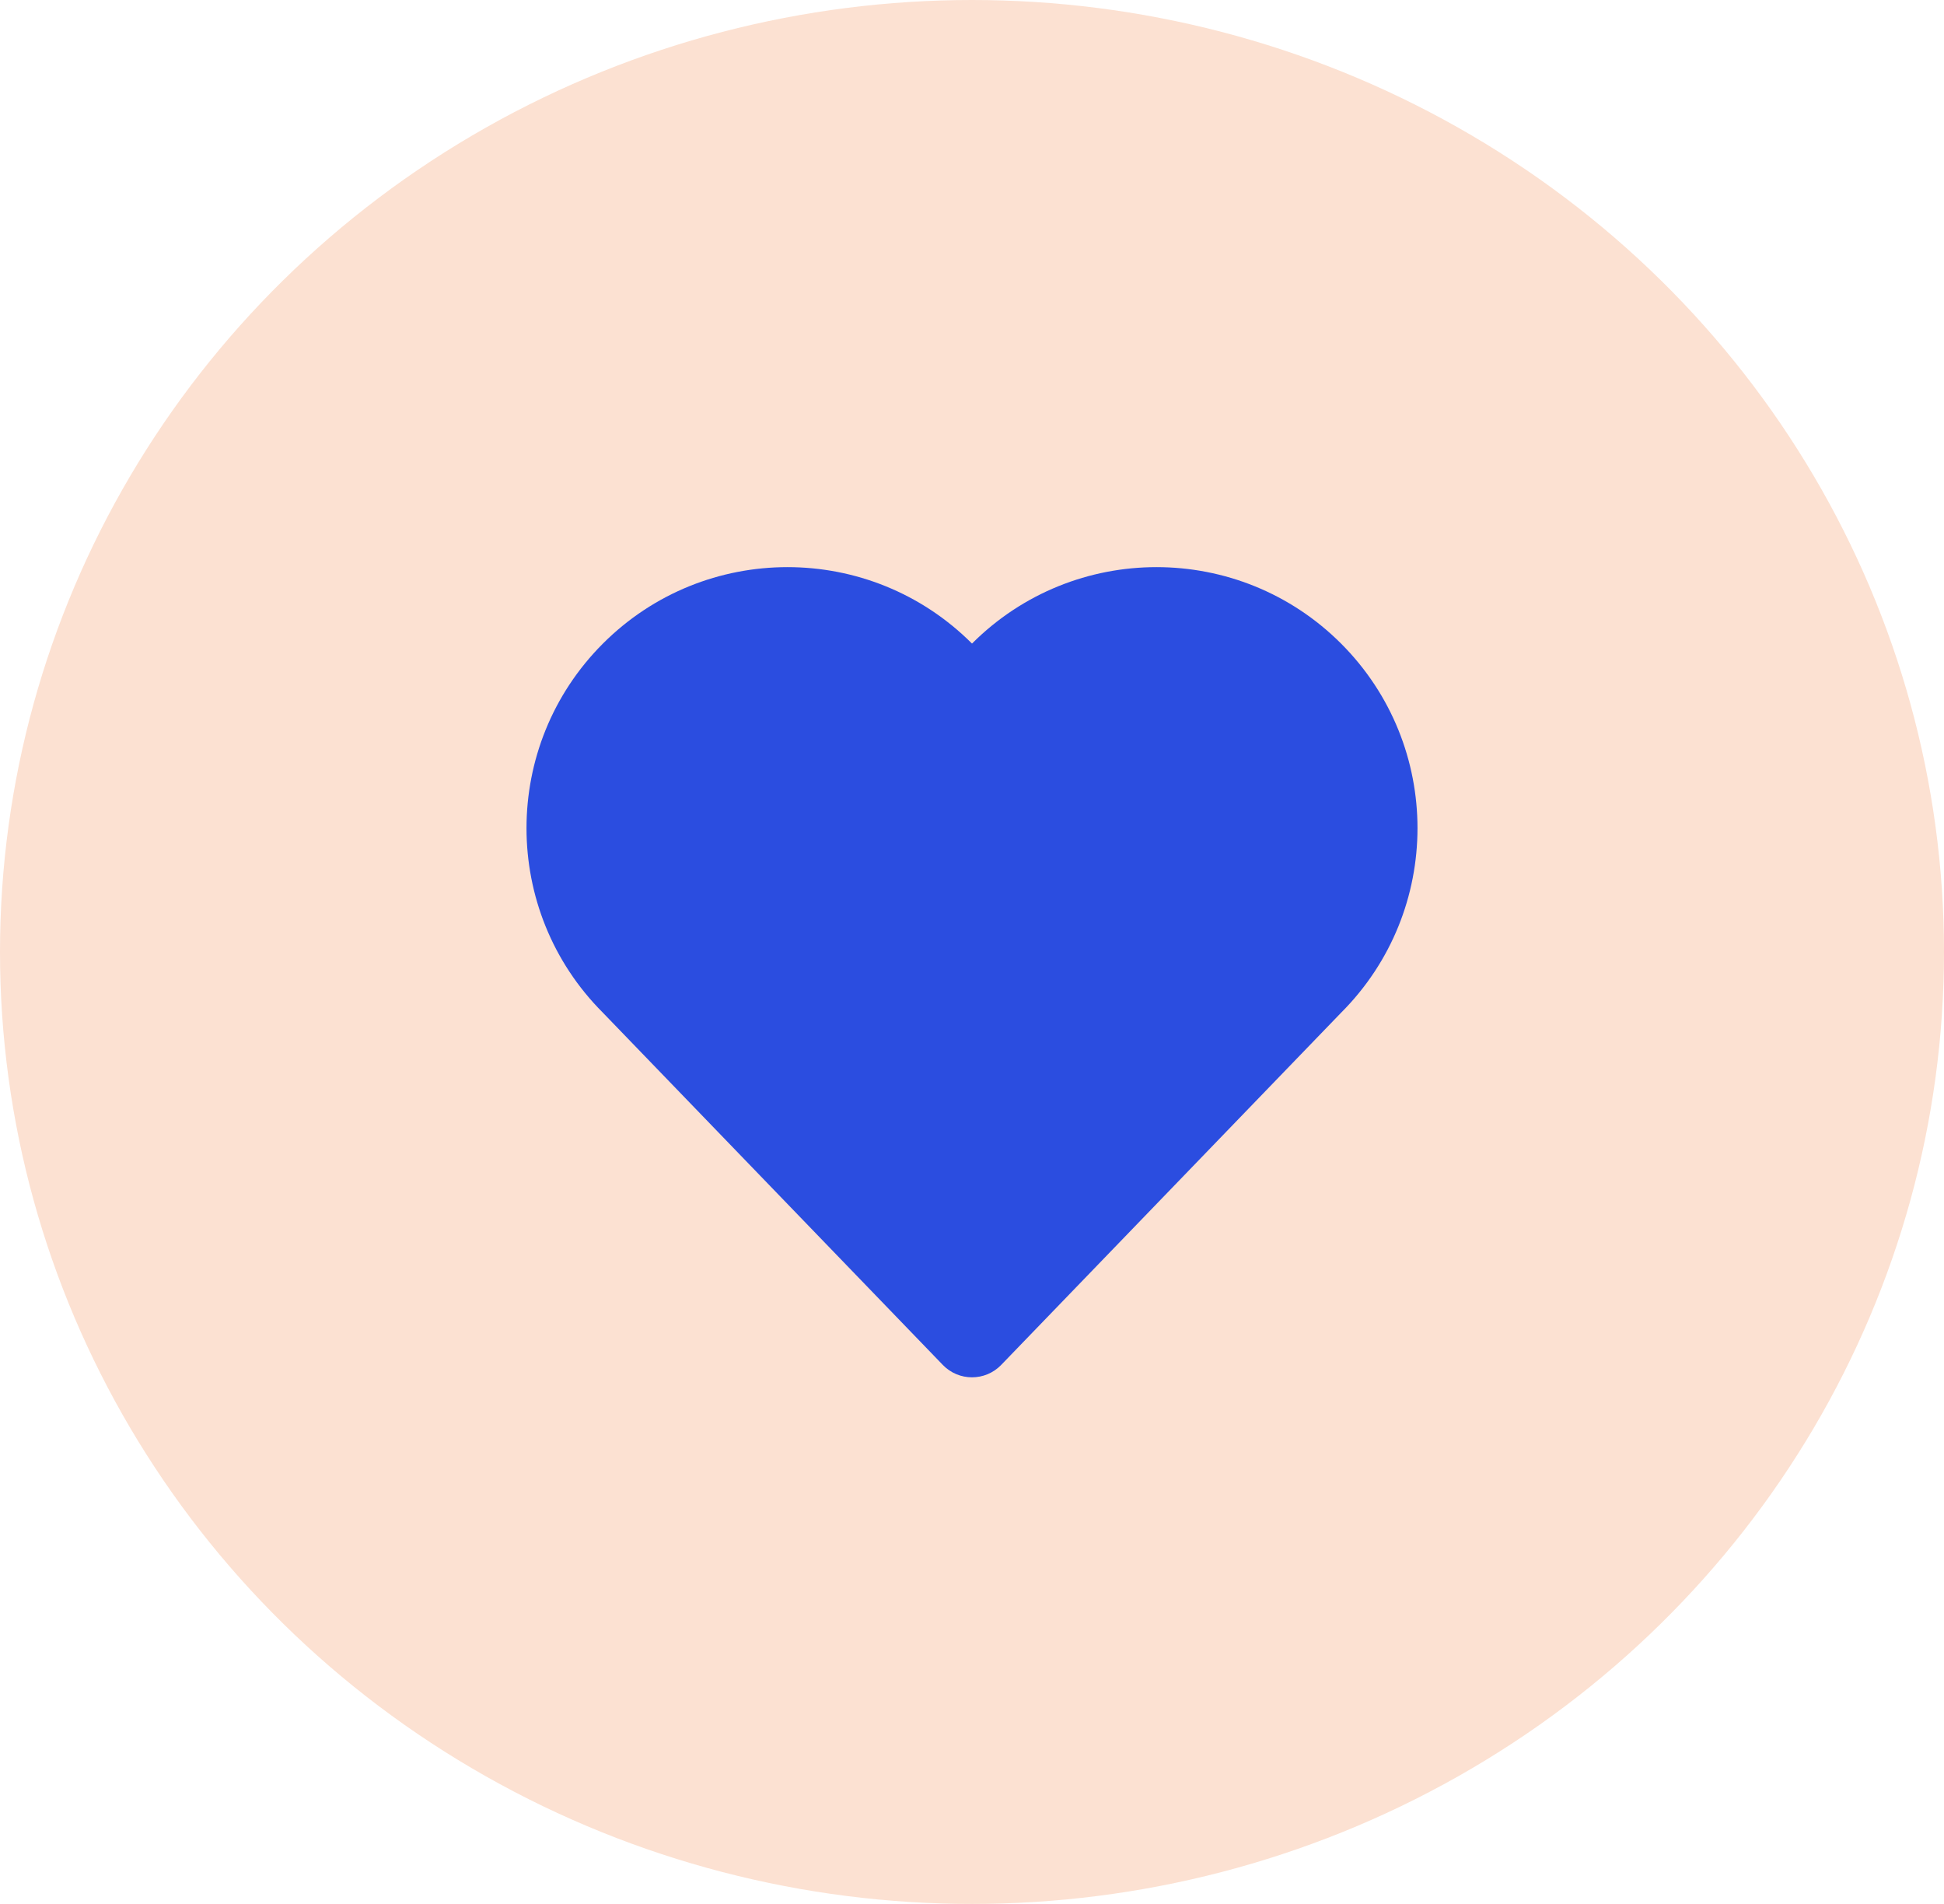
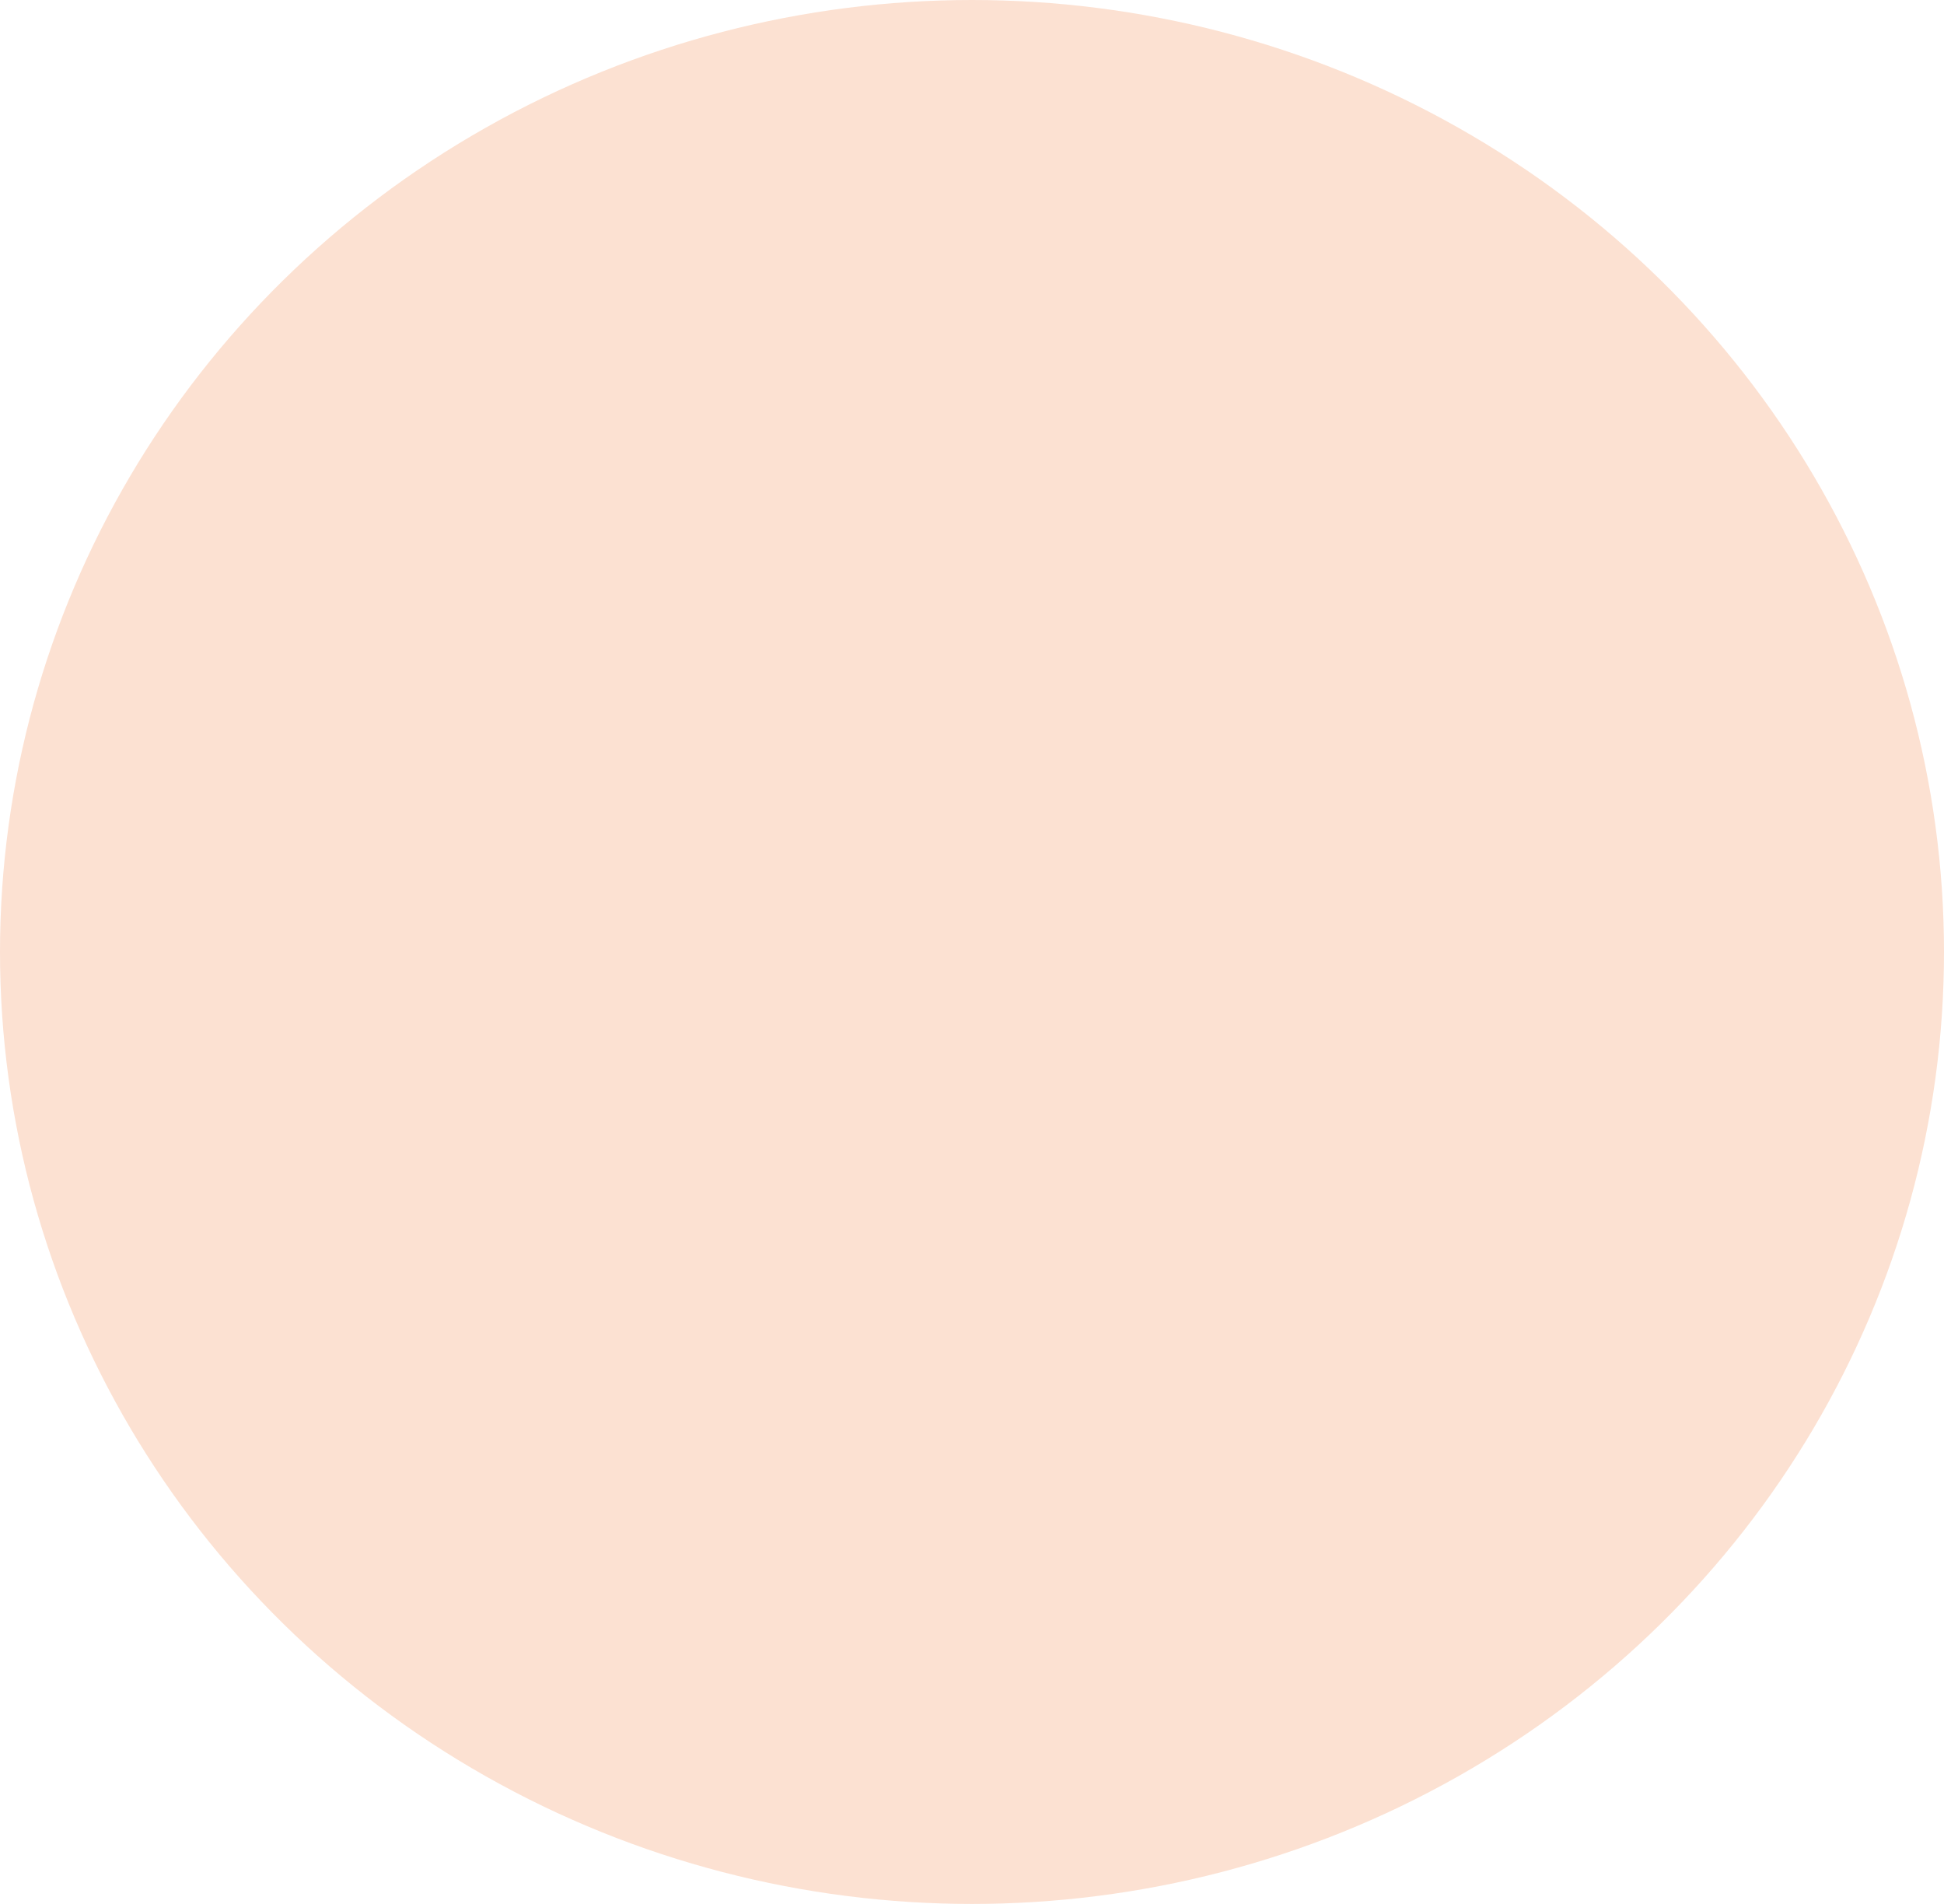
<svg xmlns="http://www.w3.org/2000/svg" width="48" height="47" viewBox="0 0 48 47" fill="none">
  <ellipse cx="24" cy="23.5" rx="24" ry="23.5" fill="#FCE1D2" />
-   <path d="M14.887 15.887C17.404 13.371 21.484 13.371 24 15.887C26.516 13.371 30.596 13.371 33.113 15.887C35.629 18.404 35.629 22.484 33.113 25L24.72 33.695C24.326 34.102 23.674 34.102 23.28 33.695L14.887 25C12.371 22.484 12.371 18.404 14.887 15.887Z" fill="#2B4DE0" />
</svg>